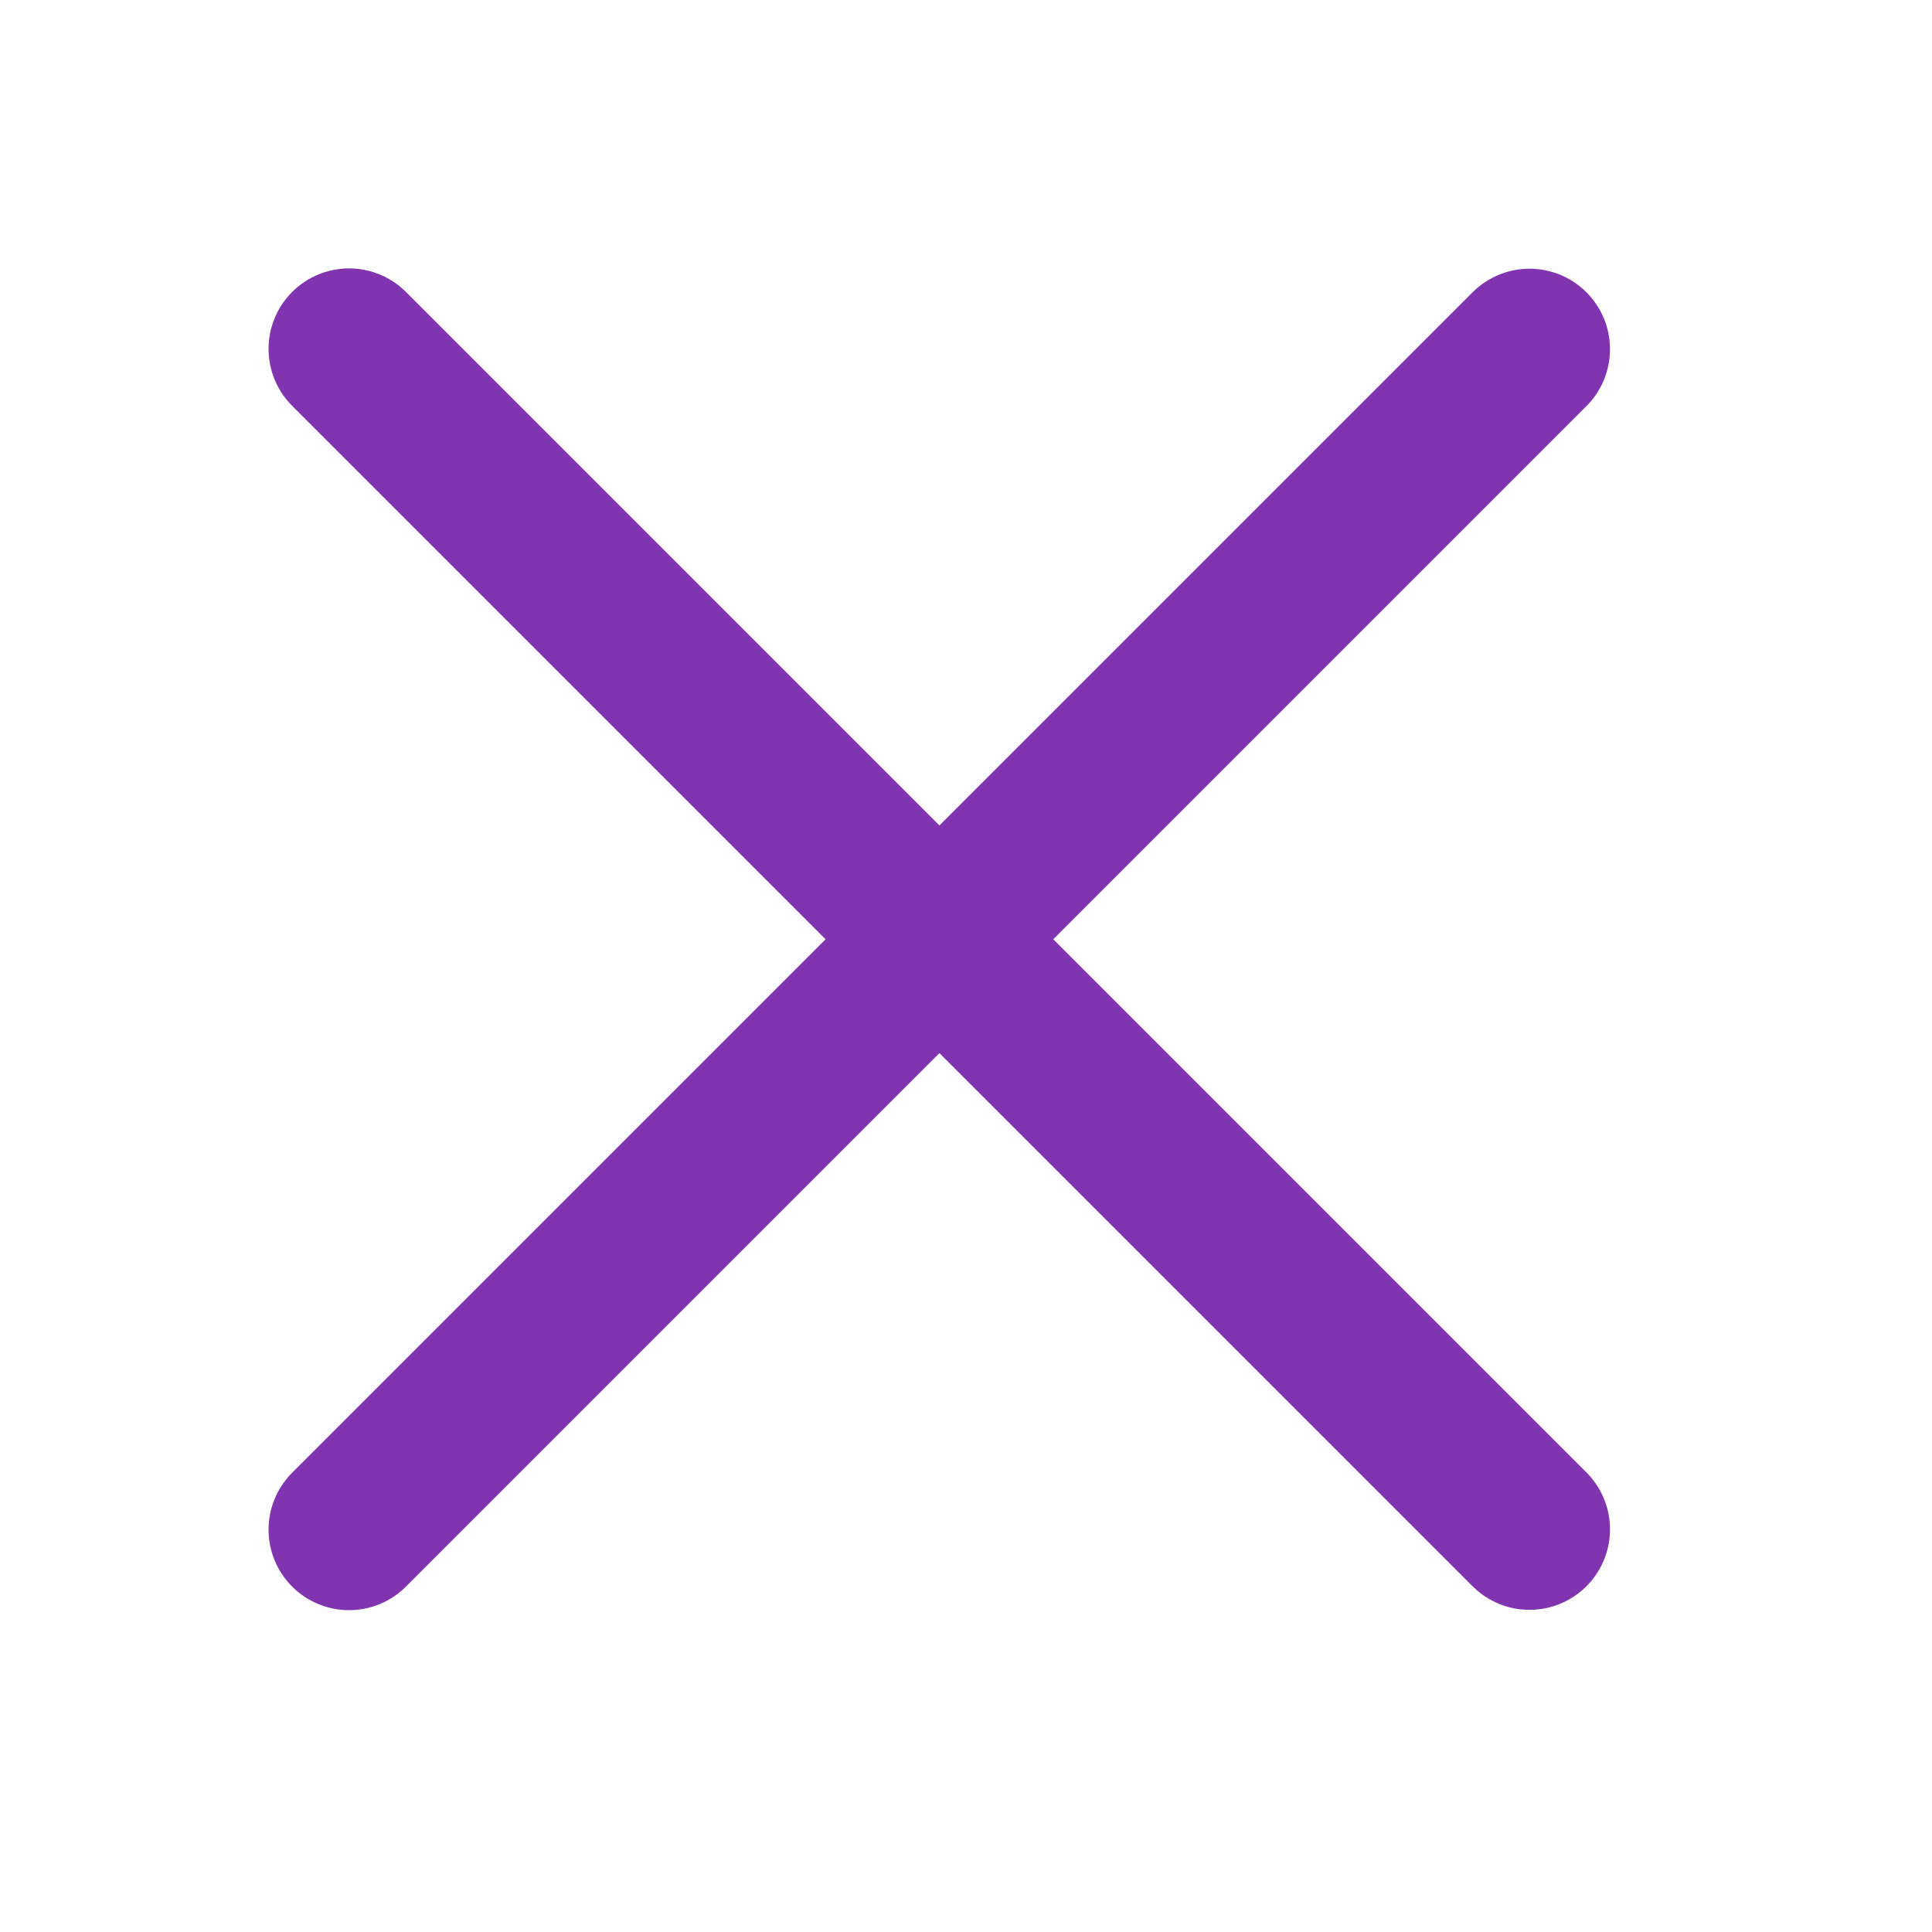
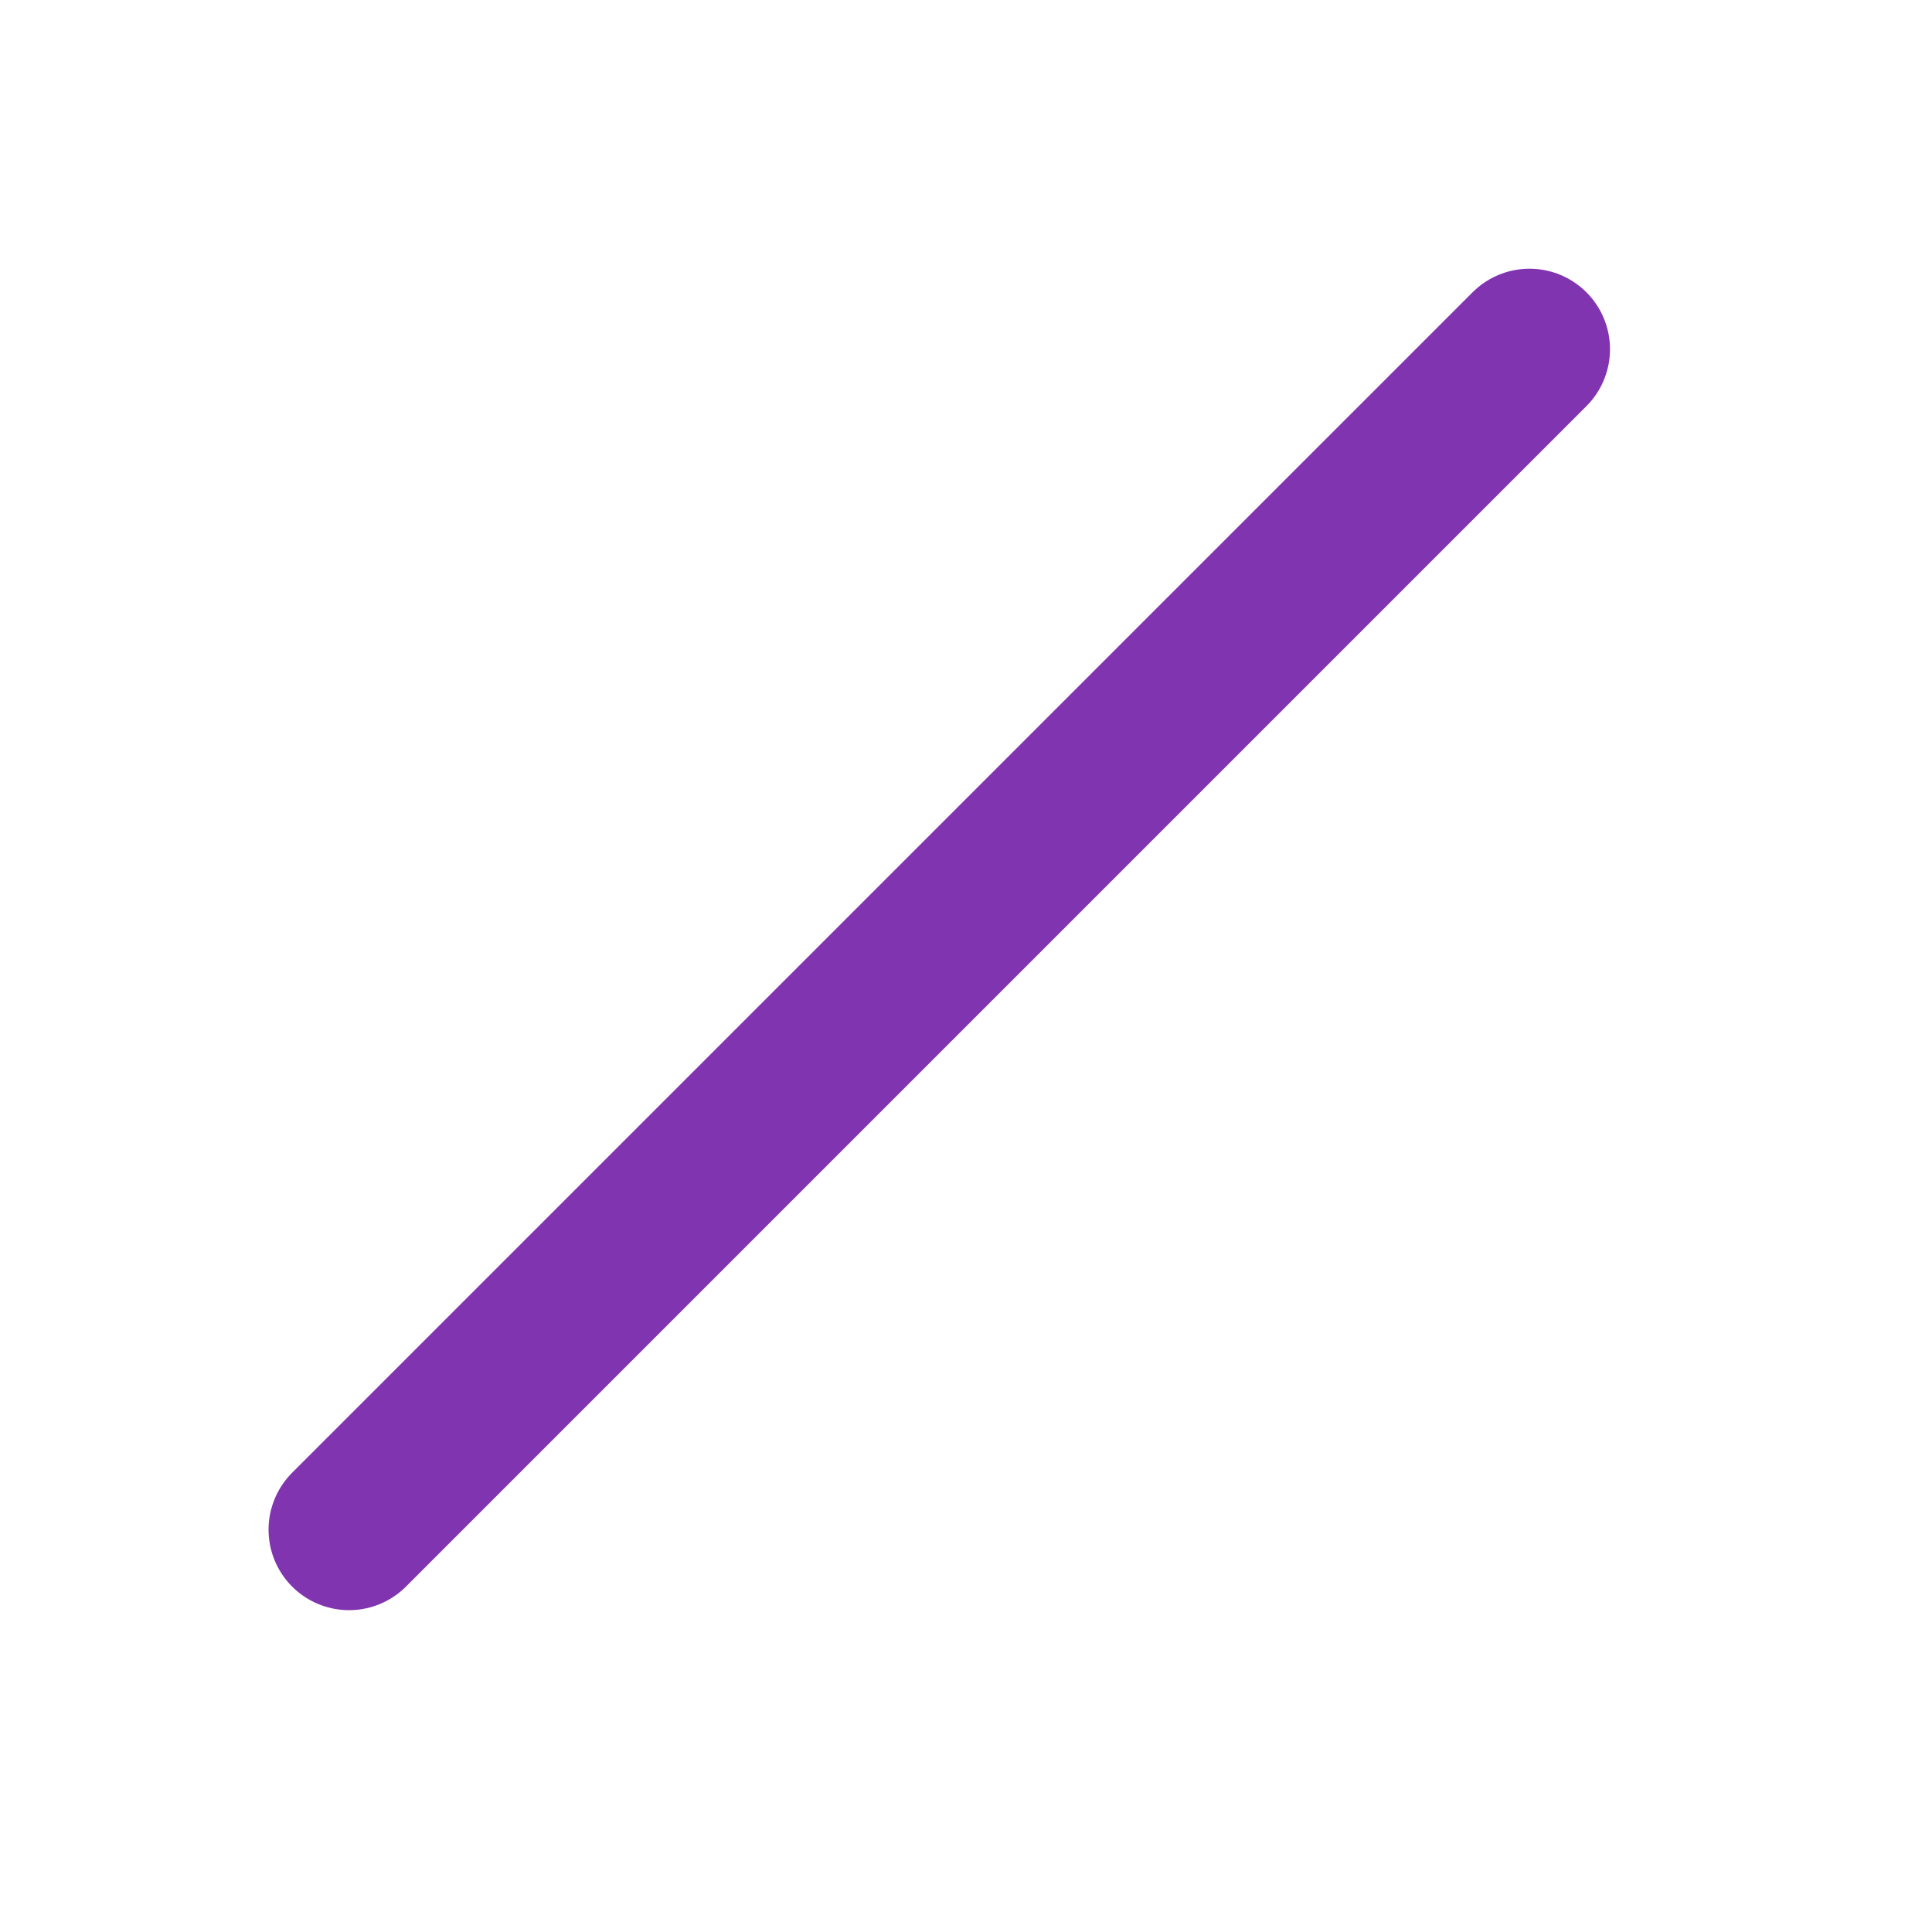
<svg xmlns="http://www.w3.org/2000/svg" width="24" height="24" viewBox="0 0 24 24" fill="none">
  <path d="M19 4.338L4.336 19.002" stroke="#8134AF" stroke-width="2" stroke-linecap="round" />
-   <path d="M19 18.998L4.336 4.334" stroke="#8134AF" stroke-width="2" stroke-linecap="round" />
</svg>